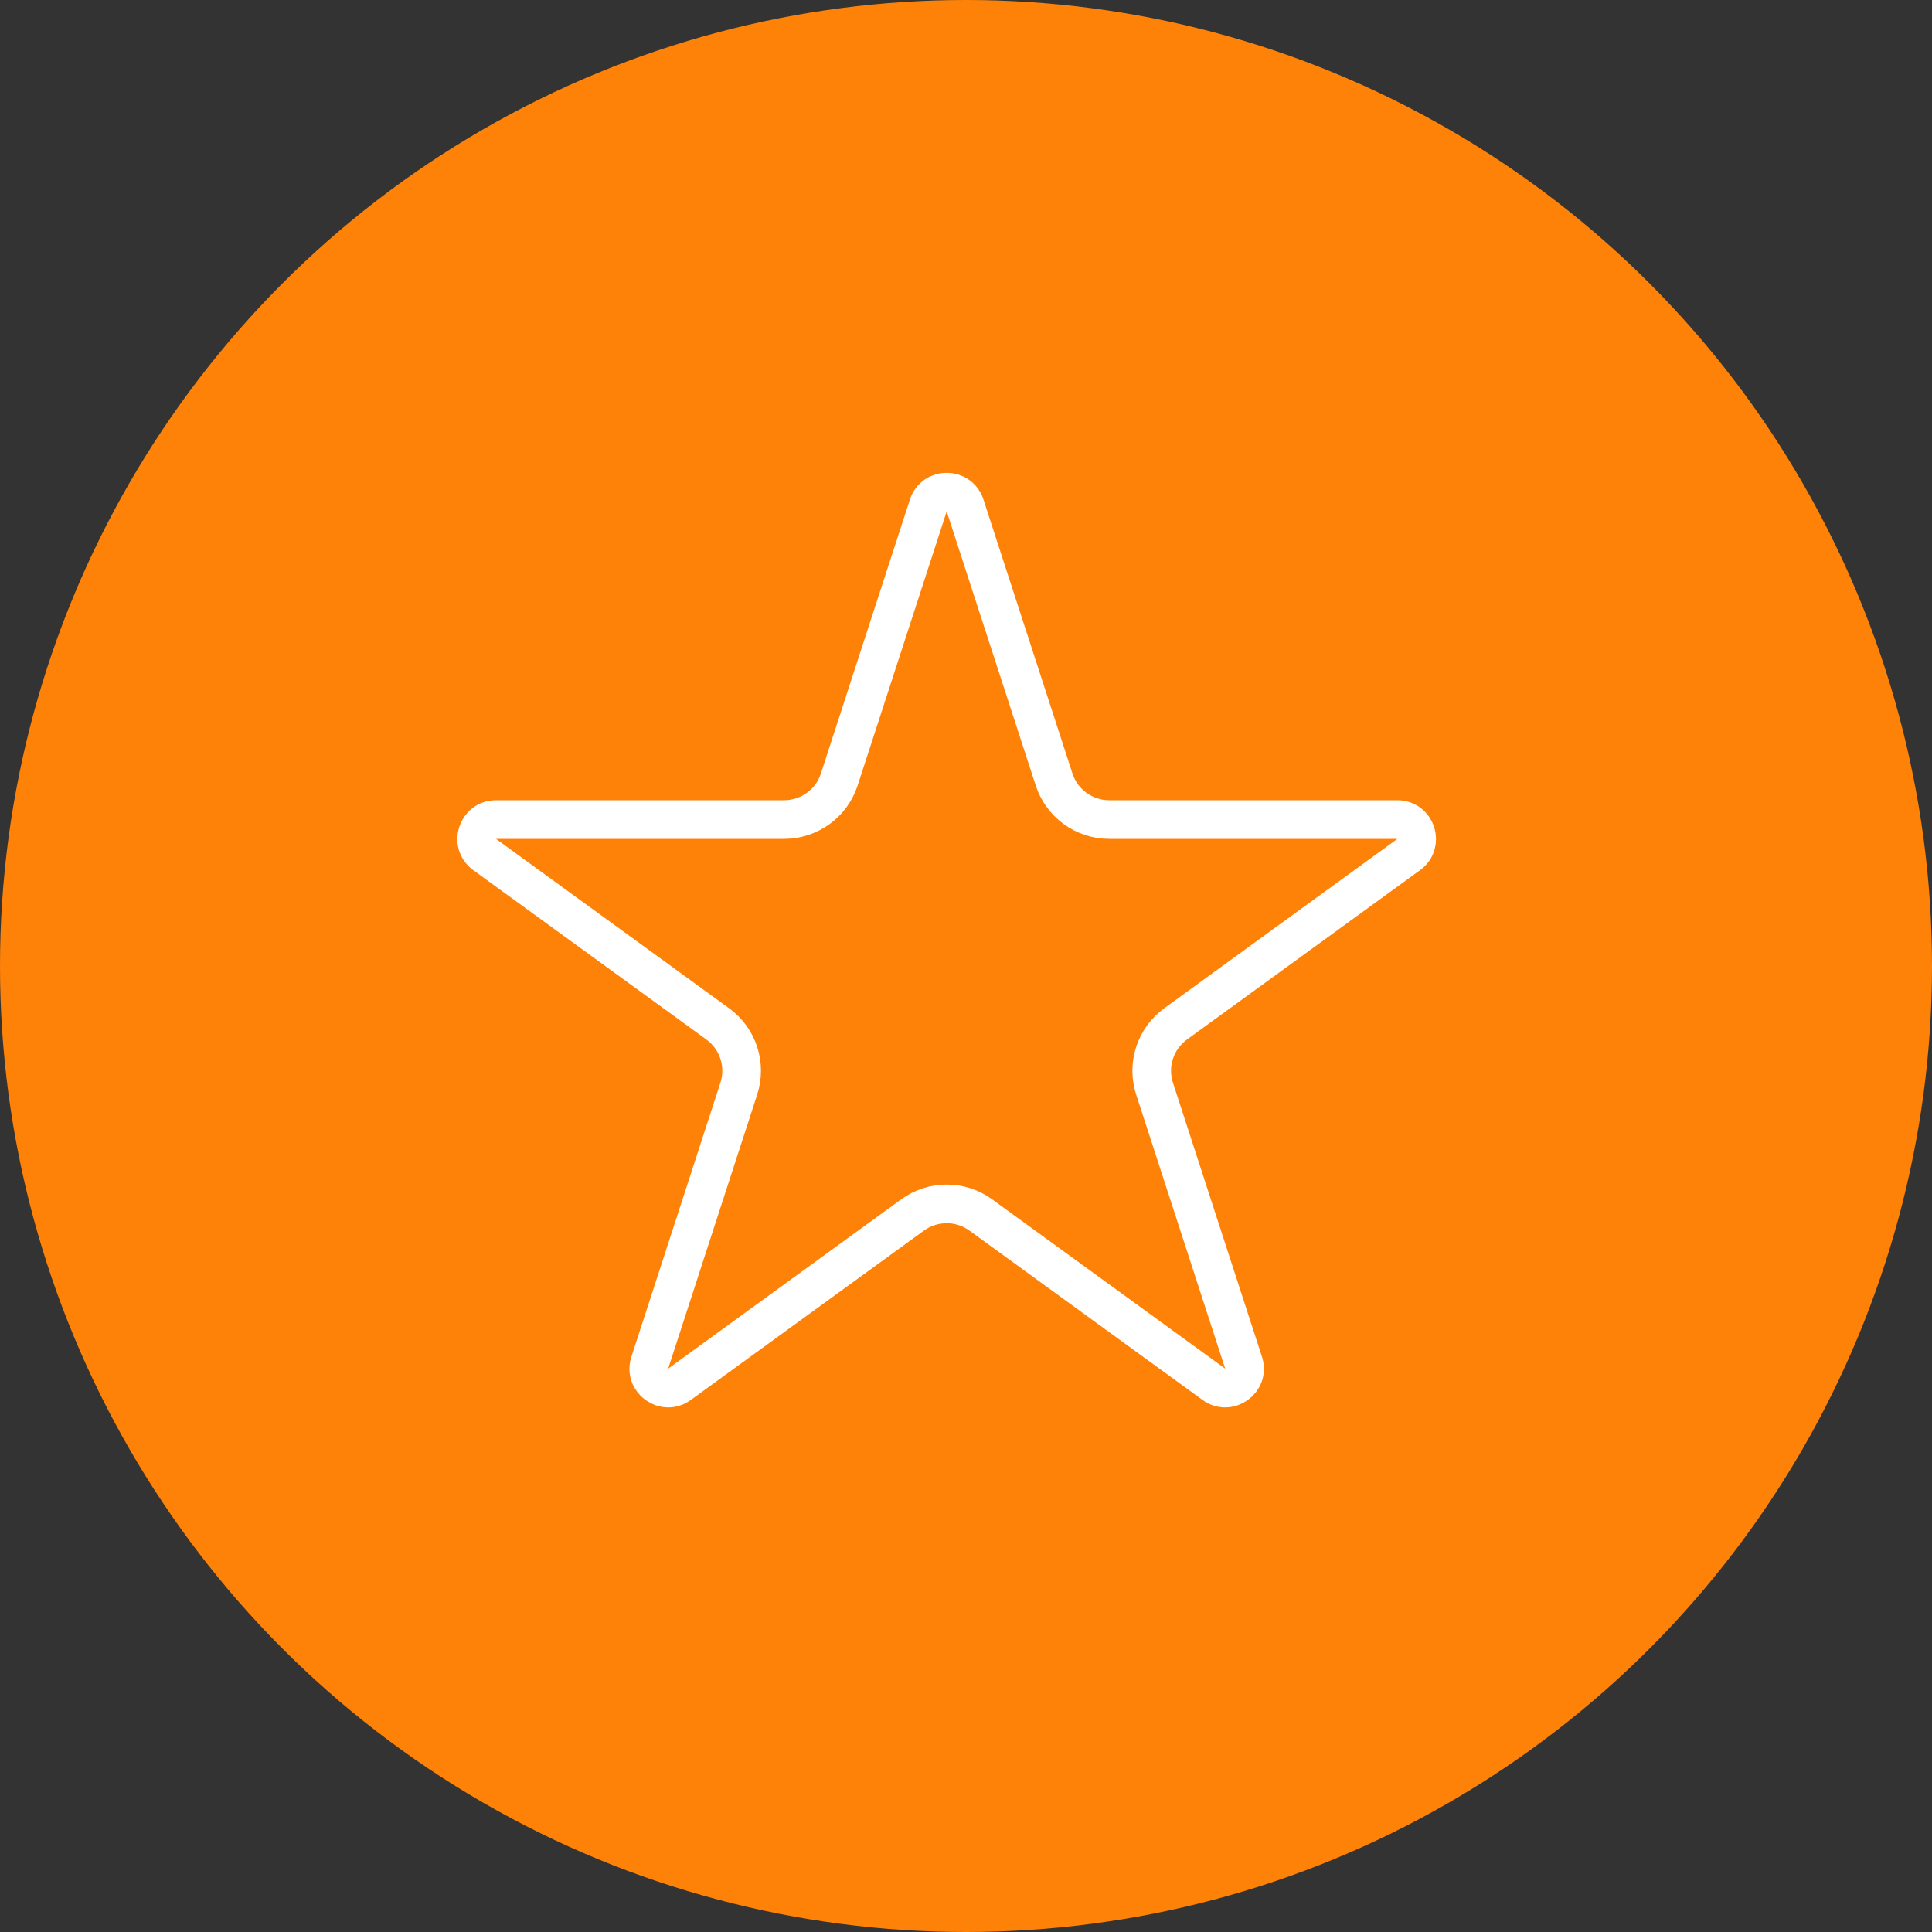
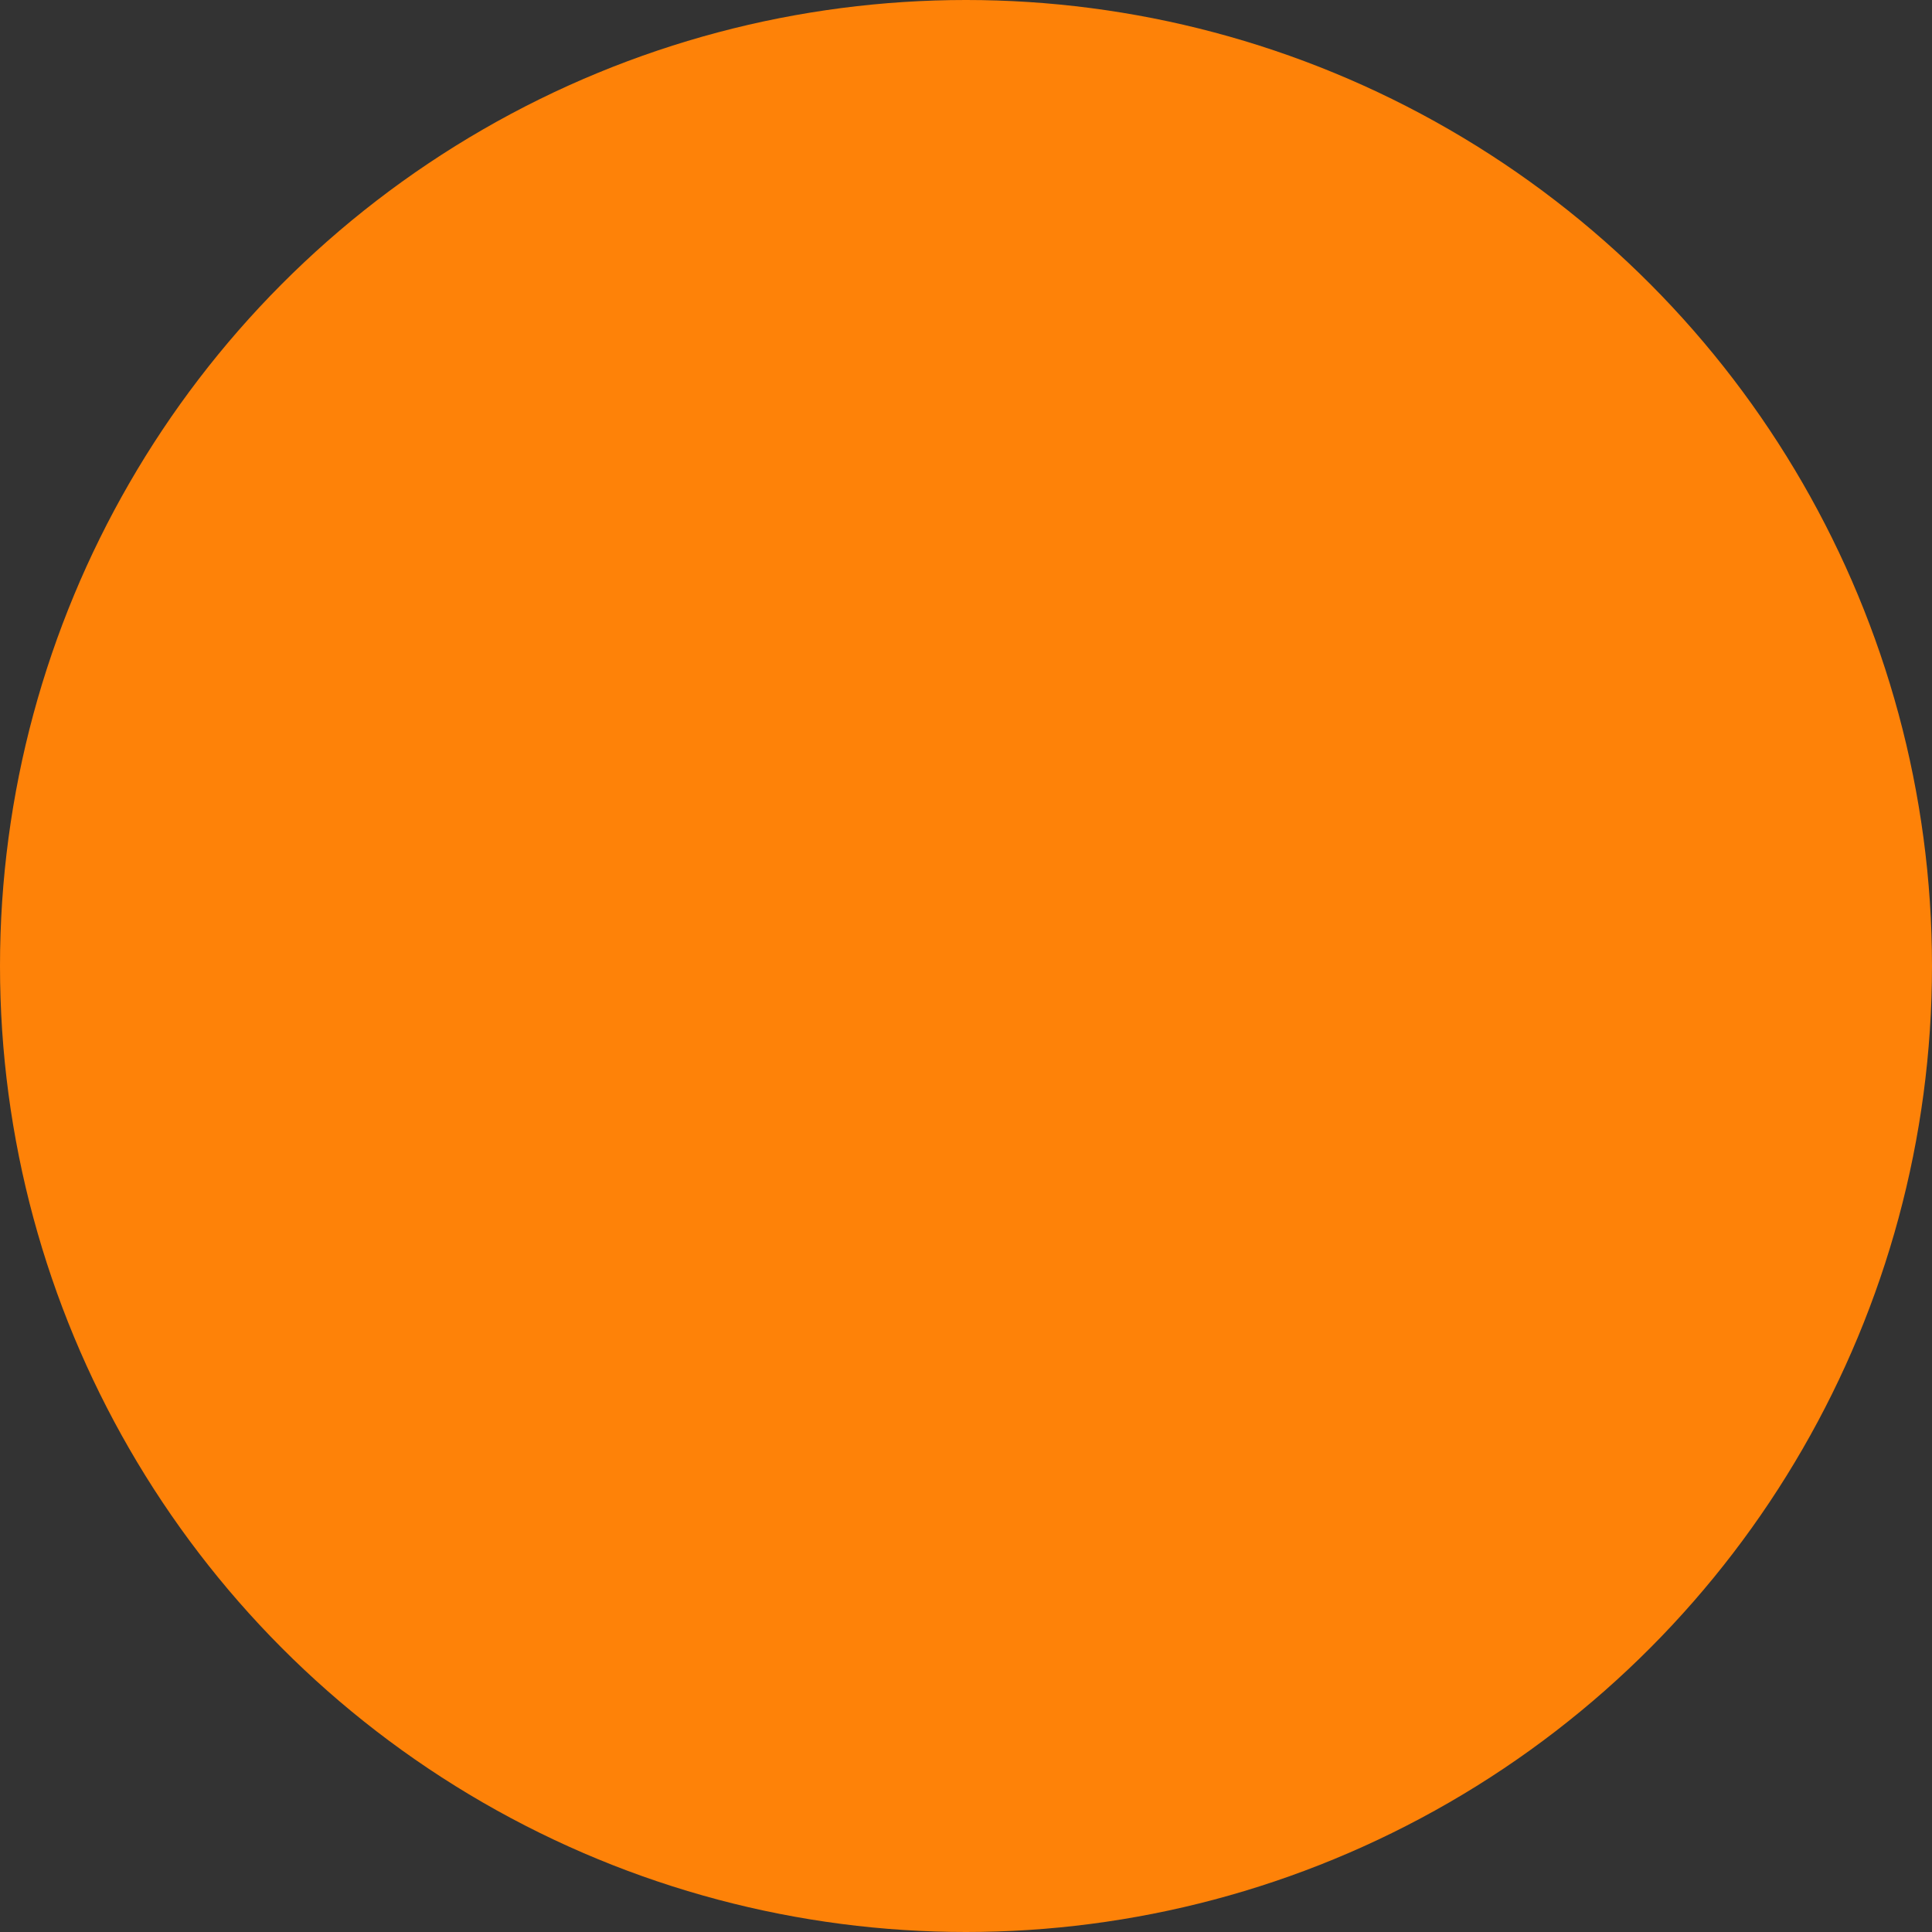
<svg xmlns="http://www.w3.org/2000/svg" width="50" height="50" viewBox="0 0 50 50" fill="none">
  <rect x="0" y="0" width="50" height="50" fill="#333333" stroke="none" />
  <circle cx="25" cy="25" r="25" fill="#FE8208" />
-   <path d="M24.024 13.082C24.174 12.621 24.826 12.621 24.976 13.082L27.28 20.174C27.481 20.792 28.057 21.21 28.706 21.21H36.164C36.648 21.21 36.849 21.83 36.458 22.115L30.425 26.498C29.899 26.88 29.679 27.557 29.88 28.175L32.184 35.267C32.334 35.728 31.806 36.111 31.415 35.826L25.382 31.443C24.856 31.061 24.144 31.061 23.618 31.443L17.585 35.826C17.194 36.111 16.666 35.728 16.816 35.267L19.12 28.175C19.321 27.557 19.101 26.88 18.575 26.498L12.542 22.115C12.151 21.83 12.352 21.21 12.836 21.21H20.294C20.943 21.21 21.519 20.792 21.72 20.174L24.024 13.082Z" stroke="white" />
</svg>